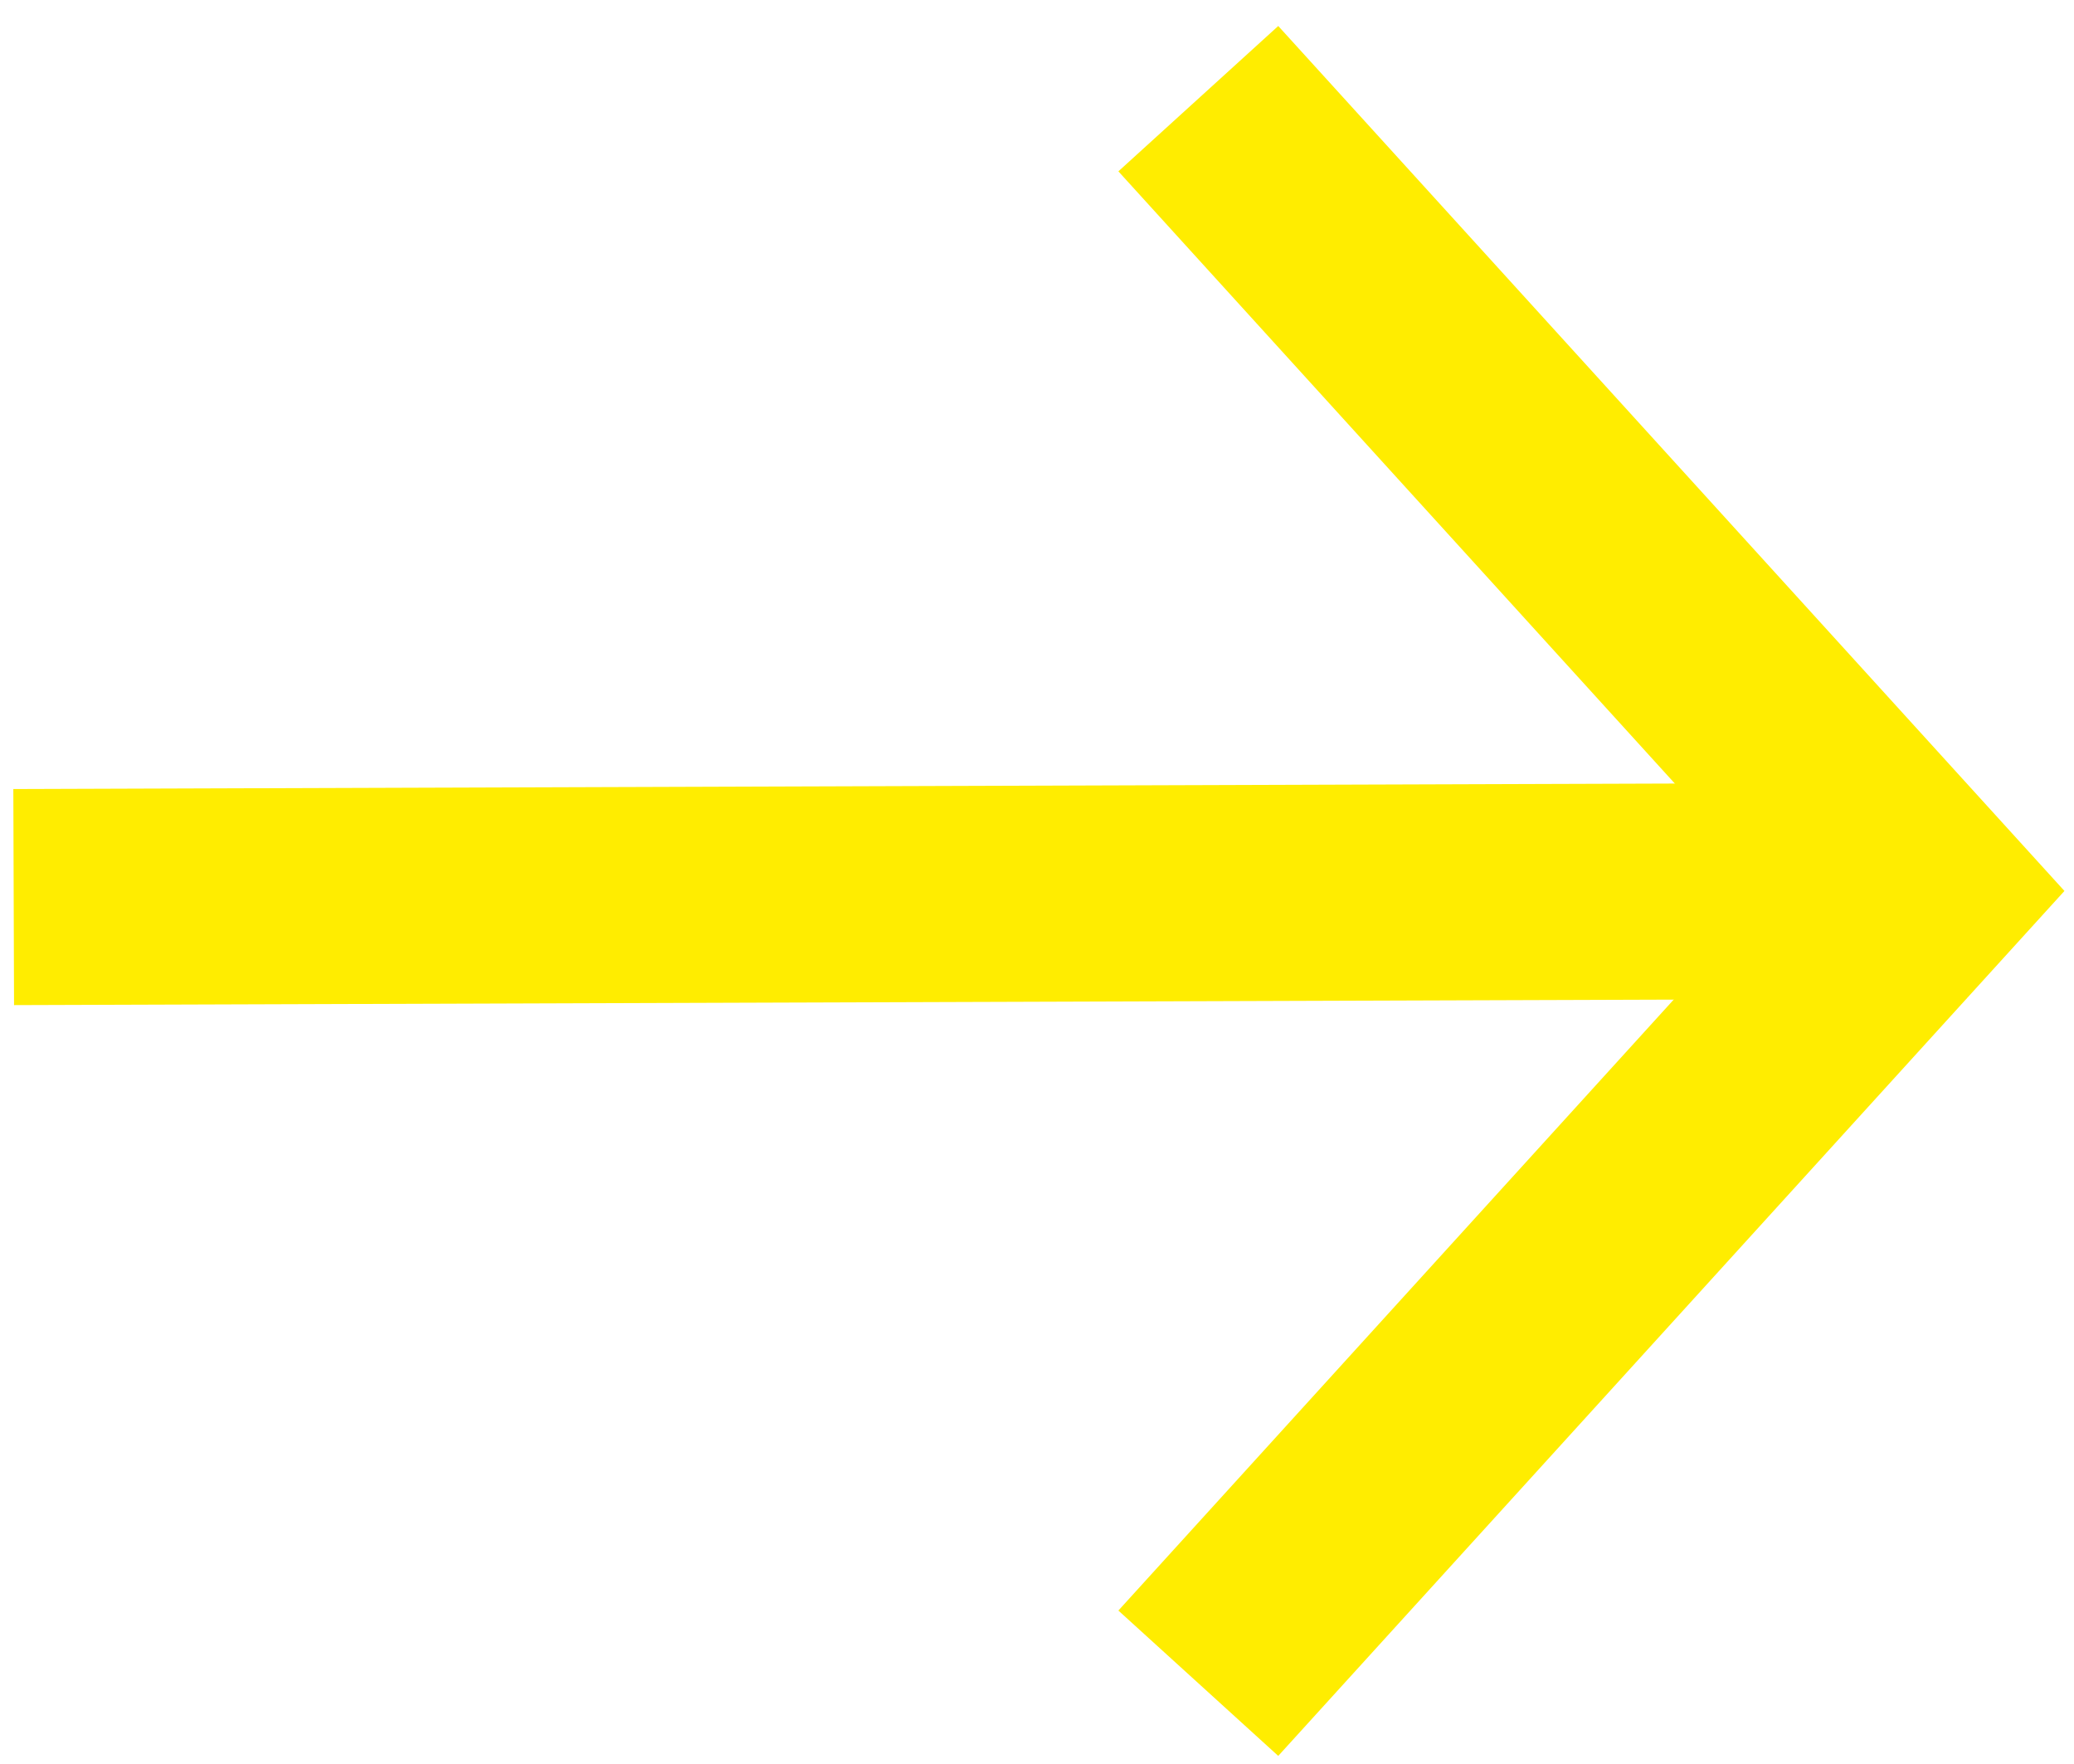
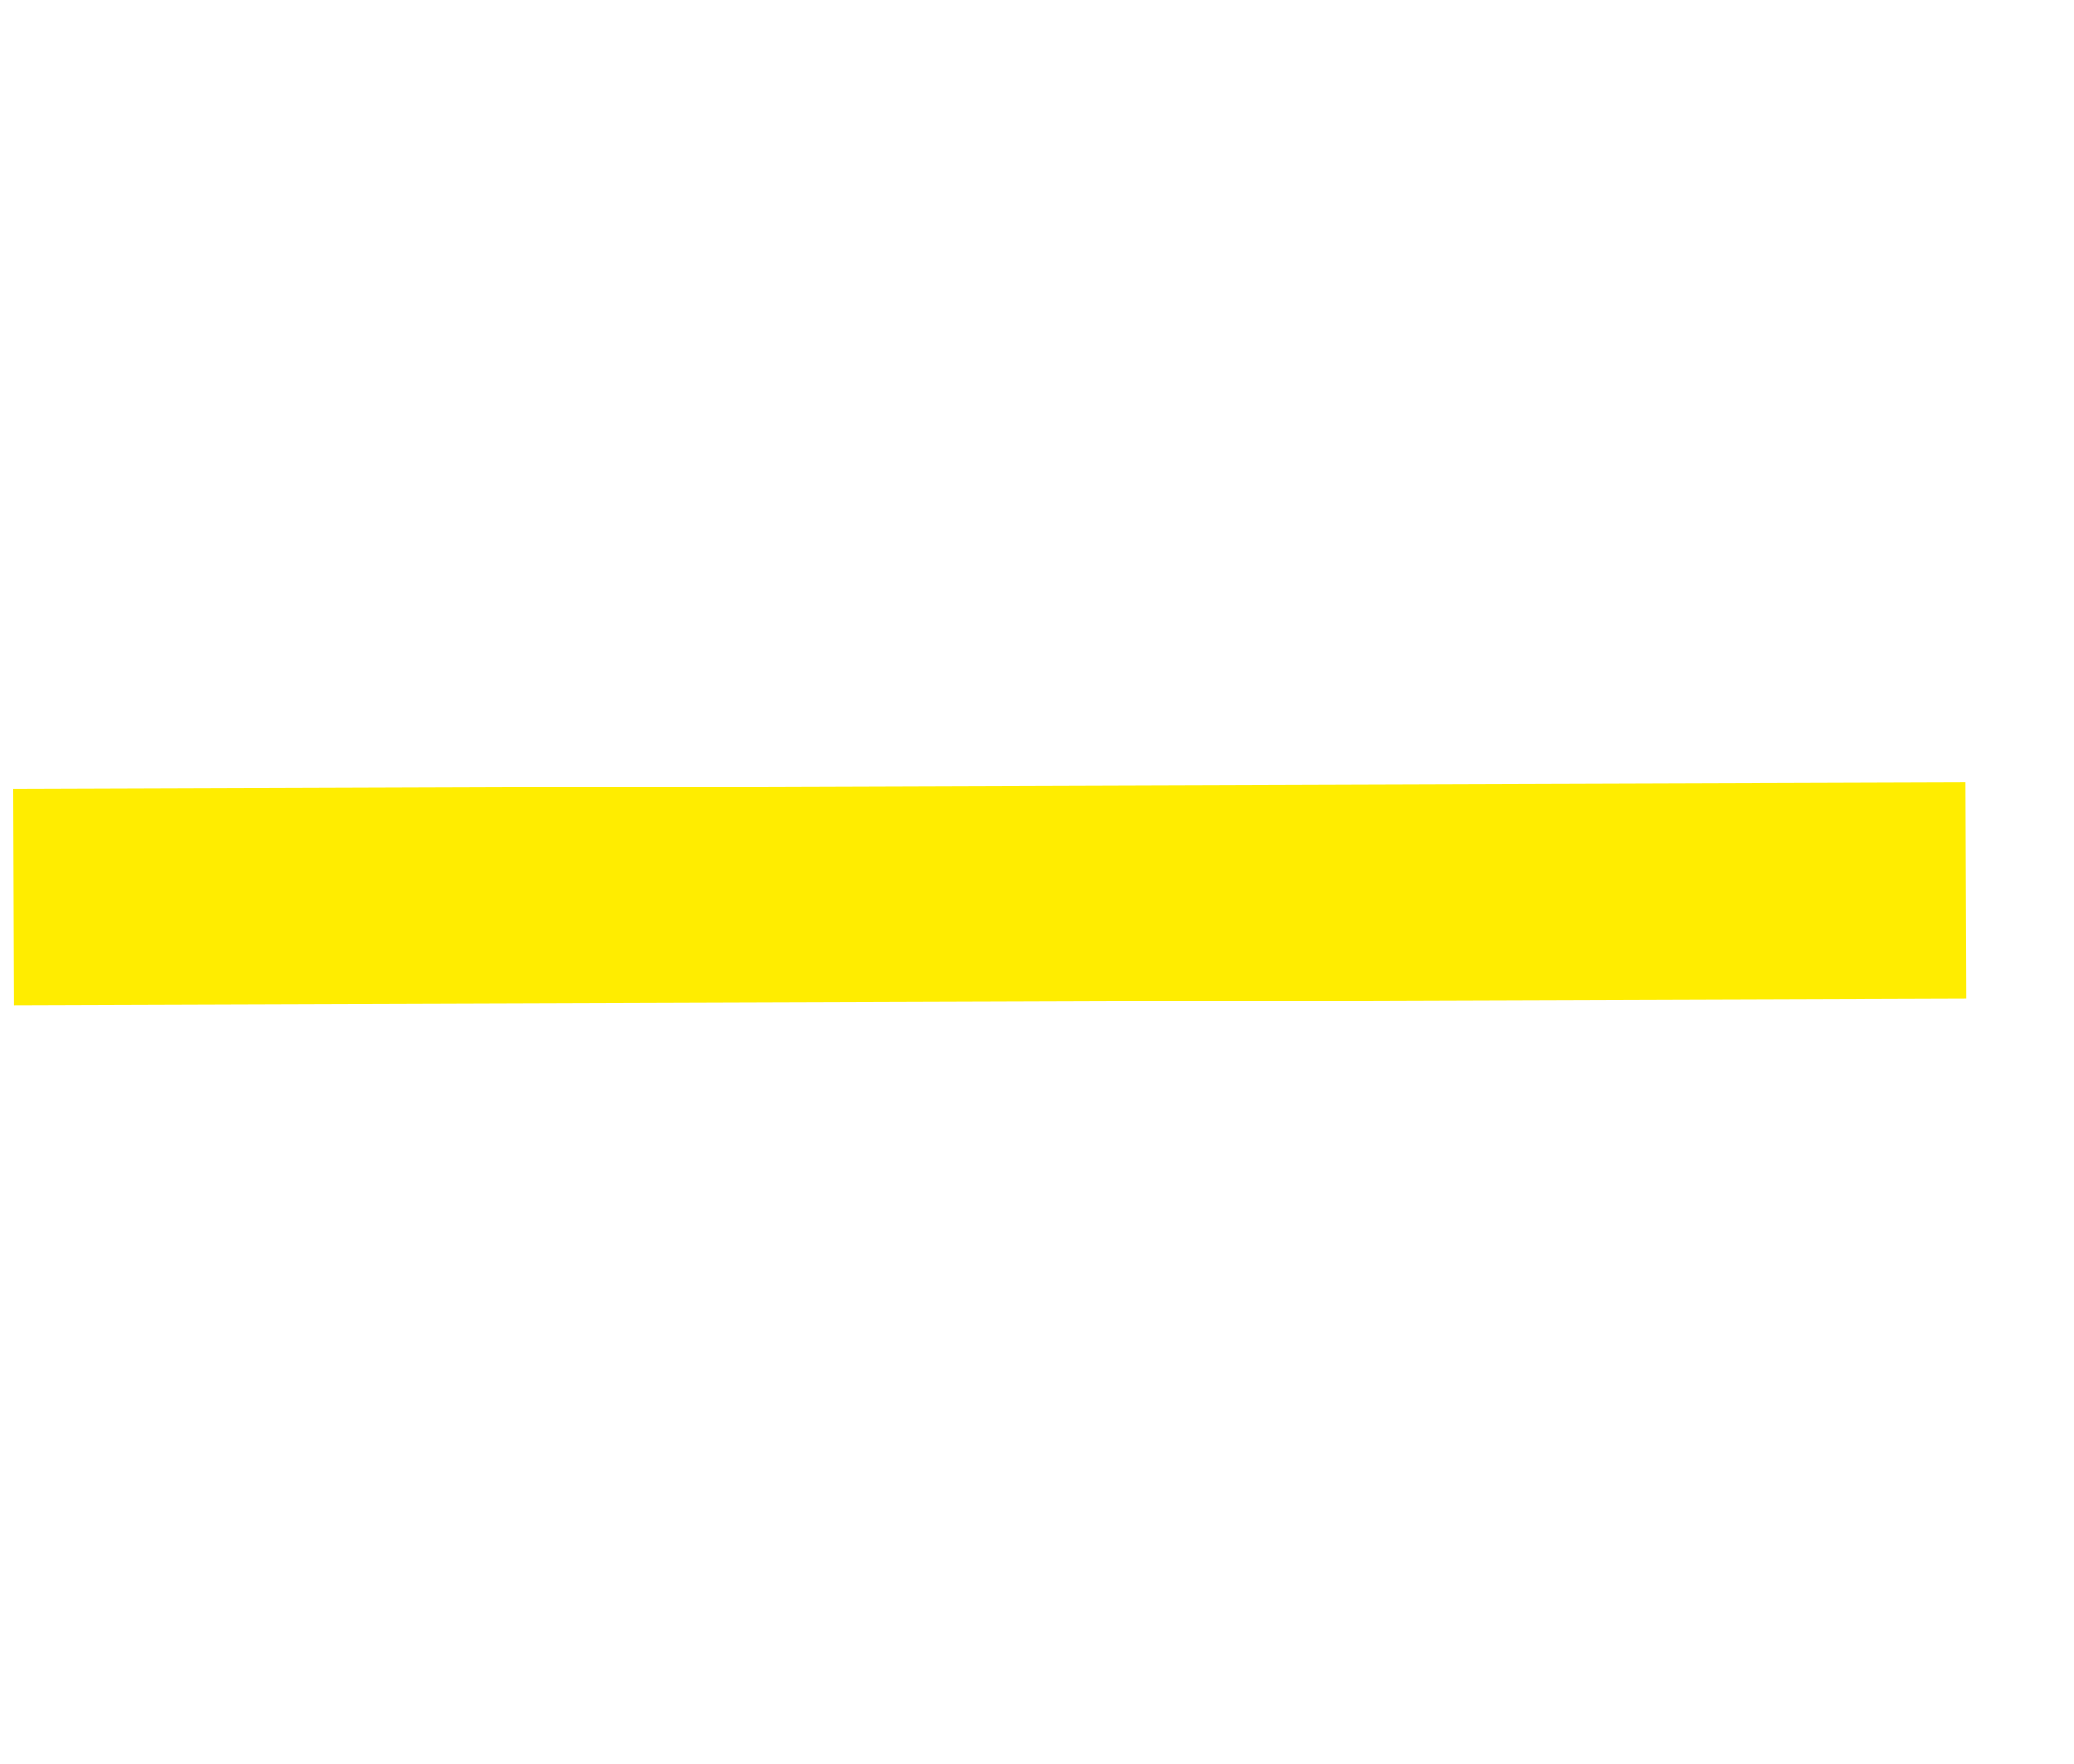
<svg xmlns="http://www.w3.org/2000/svg" id="Calque_1" data-name="Calque 1" viewBox="0 0 28.8 24.49">
  <defs>
    <style>.cls-1,.cls-2{fill:none;stroke:#ffed00;stroke-miterlimit:10;stroke-width:3px;}.cls-1{stroke-linecap:square;}</style>
  </defs>
  <line class="cls-1" x1="1.69" y1="12.45" x2="25.8" y2="12.37" />
-   <polyline class="cls-2" points="16.64 1.37 26.64 12.37 16.64 23.37" />
</svg>